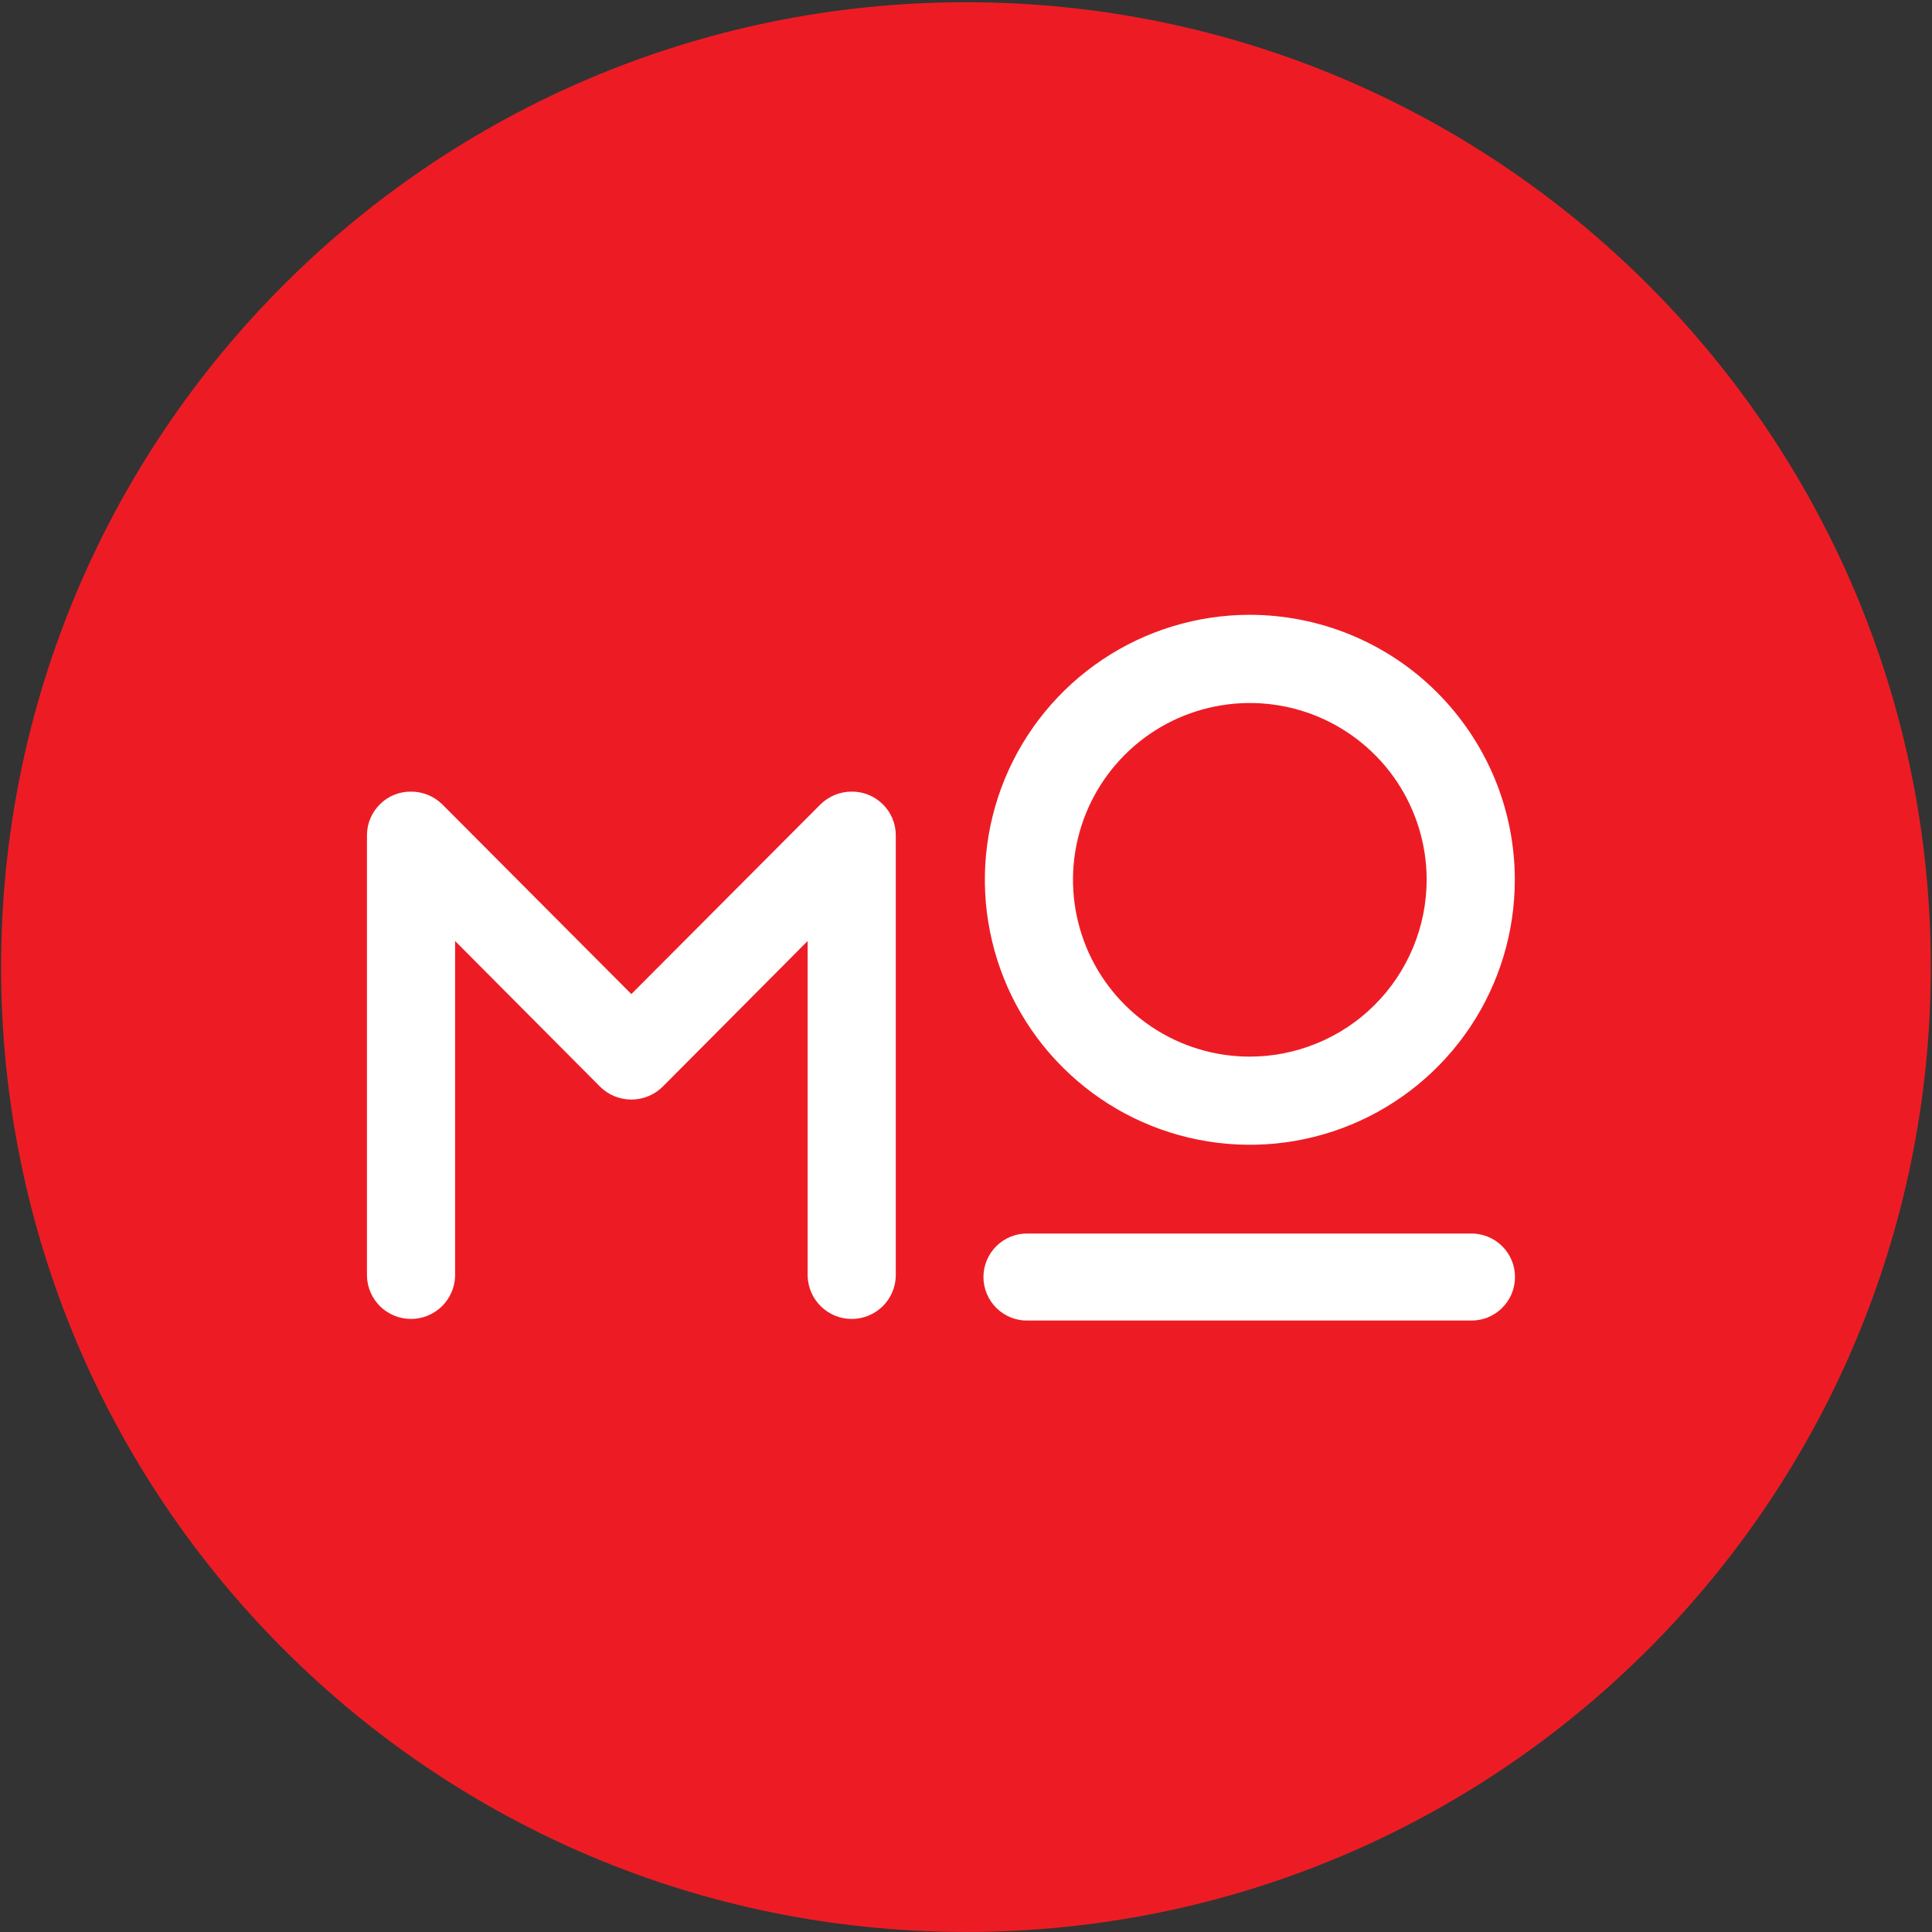
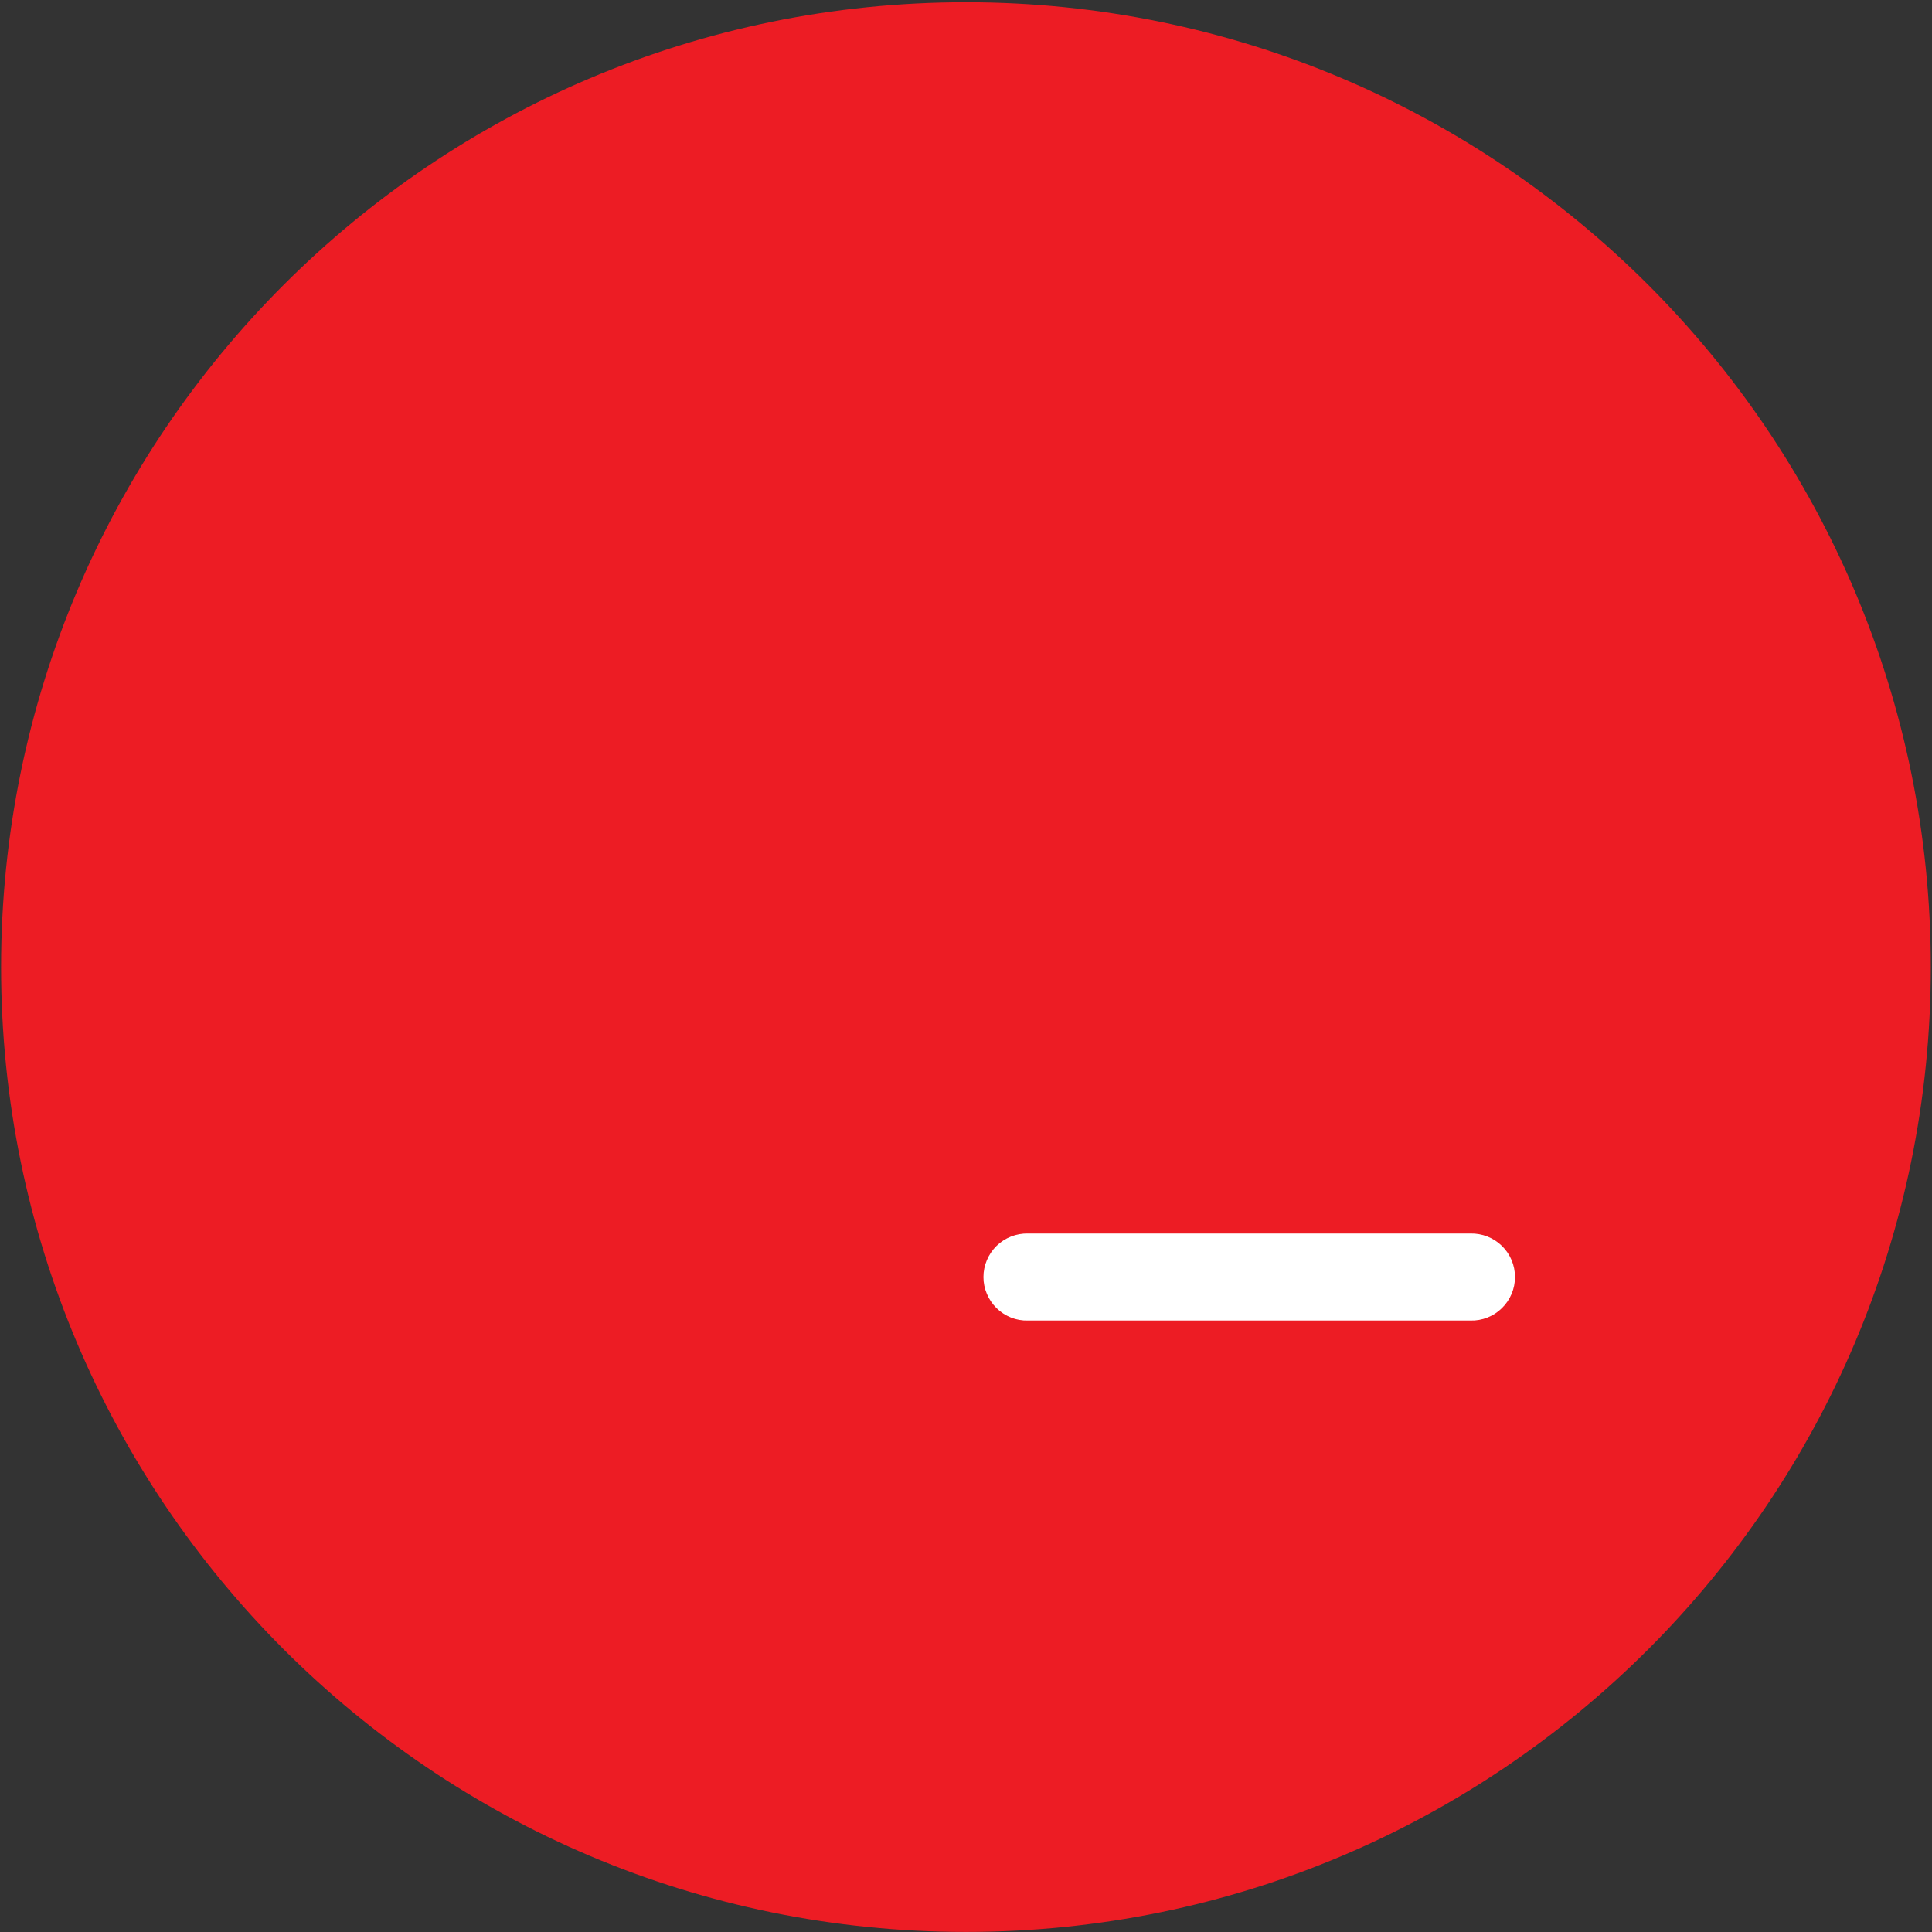
<svg xmlns="http://www.w3.org/2000/svg" width="32" height="32" viewBox="0 0 32 32" fill="none">
  <rect x="0" y="0" width="32" height="32" fill="#333333" stroke="none" />
  <path d="M15.999 31.999C24.825 31.999 31.98 24.844 31.98 16.018C31.98 7.192 24.825 0.037 15.999 0.037C7.173 0.037 0.018 7.192 0.018 16.018C0.018 24.844 7.173 31.999 15.999 31.999Z" fill="#ED1C24" />
-   <path d="M20.694 10.183C19.826 10.185 18.978 10.443 18.257 10.927C17.537 11.41 16.975 12.096 16.644 12.898C16.313 13.7 16.227 14.582 16.398 15.433C16.568 16.284 16.986 17.065 17.601 17.678C18.215 18.291 18.997 18.709 19.848 18.877C20.699 19.046 21.581 18.959 22.383 18.626C23.184 18.294 23.869 17.731 24.351 17.01C24.833 16.288 25.09 15.44 25.09 14.572C25.09 13.995 24.976 13.424 24.755 12.891C24.533 12.359 24.209 11.875 23.801 11.467C23.393 11.059 22.908 10.736 22.375 10.516C21.842 10.296 21.271 10.183 20.694 10.183ZM20.694 17.501C20.115 17.5 19.549 17.327 19.069 17.004C18.588 16.681 18.214 16.224 17.993 15.688C17.773 15.153 17.715 14.564 17.829 13.997C17.943 13.429 18.223 12.908 18.633 12.499C19.042 12.09 19.564 11.812 20.132 11.7C20.7 11.587 21.289 11.646 21.823 11.867C22.358 12.089 22.815 12.465 23.137 12.946C23.458 13.428 23.63 13.994 23.63 14.572C23.629 14.958 23.553 15.339 23.405 15.694C23.257 16.05 23.041 16.373 22.768 16.645C22.496 16.917 22.172 17.133 21.816 17.279C21.46 17.426 21.079 17.502 20.694 17.501Z" fill="white" />
-   <path d="M14.107 13.112C13.914 13.111 13.728 13.187 13.591 13.322L10.457 16.465L7.325 13.322C7.186 13.187 7.001 13.111 6.808 13.112C6.616 13.11 6.431 13.184 6.295 13.319C6.158 13.453 6.08 13.636 6.078 13.828V21.133C6.082 21.323 6.161 21.505 6.297 21.638C6.434 21.771 6.617 21.846 6.808 21.846C6.998 21.846 7.181 21.771 7.318 21.638C7.454 21.505 7.533 21.323 7.538 21.133V15.586L9.941 18.001C10.079 18.136 10.264 18.212 10.457 18.212C10.65 18.212 10.836 18.136 10.974 18.001L13.377 15.586V21.133C13.382 21.323 13.461 21.505 13.597 21.638C13.733 21.771 13.917 21.846 14.107 21.846C14.298 21.846 14.481 21.771 14.618 21.638C14.754 21.505 14.833 21.323 14.837 21.133V13.828C14.835 13.636 14.757 13.453 14.62 13.319C14.483 13.185 14.299 13.11 14.107 13.112Z" fill="white" />
  <path d="M24.355 20.431H17.027C16.931 20.429 16.835 20.446 16.746 20.481C16.657 20.516 16.575 20.569 16.506 20.636C16.438 20.703 16.383 20.783 16.346 20.872C16.308 20.96 16.289 21.056 16.289 21.152C16.289 21.248 16.308 21.343 16.346 21.431C16.383 21.52 16.438 21.6 16.506 21.667C16.575 21.735 16.657 21.787 16.746 21.823C16.835 21.858 16.931 21.875 17.027 21.872H24.355C24.451 21.875 24.547 21.858 24.636 21.823C24.726 21.787 24.807 21.735 24.876 21.667C24.945 21.6 24.999 21.52 25.037 21.431C25.074 21.343 25.093 21.248 25.093 21.152C25.093 21.056 25.074 20.96 25.037 20.872C24.999 20.783 24.945 20.703 24.876 20.636C24.807 20.569 24.726 20.516 24.636 20.481C24.547 20.446 24.451 20.429 24.355 20.431Z" fill="white" />
</svg>